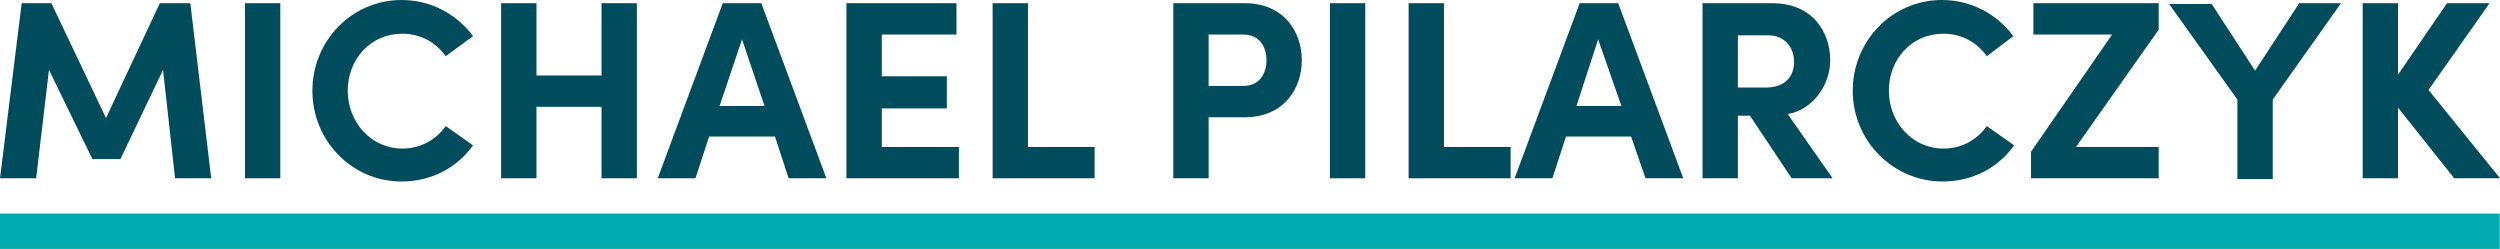
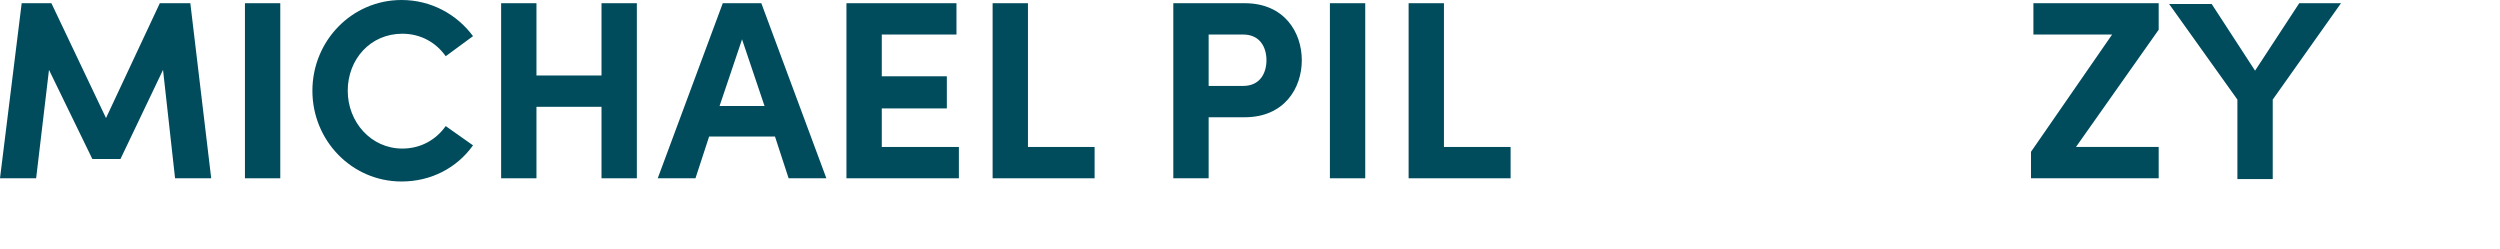
<svg xmlns="http://www.w3.org/2000/svg" version="1.1" id="Layer_1" x="0px" y="0px" viewBox="0 0 311.3 31" style="enable-background:new 0 0 311.3 31;" xml:space="preserve">
  <style type="text/css"> .st0{fill:#004C5D;} .st1{fill:#00AAAE;} </style>
  <g>
    <g>
      <path class="st0" d="M26.3,22.2h-4.5L20.3,8.7l-5.3,11.1h-3.5L6.1,8.7L4.5,22.2H0L2.7,0.4h3.7l6.8,14.3l6.7-14.3h3.8L26.3,22.2z" />
-       <path class="st0" d="M30.5,22.2V0.4h4.4v21.8H30.5z" />
+       <path class="st0" d="M30.5,22.2V0.4h4.4v21.8H30.5" />
      <path class="st0" d="M38.9,11.3C38.9,5.1,43.8,0,50,0c3.7,0,6.9,1.8,8.9,4.5L55.5,7c-1.2-1.7-3.1-2.8-5.4-2.8 c-4,0-6.8,3.2-6.8,7.1c0,3.9,2.9,7.2,6.8,7.2c2.3,0,4.2-1.1,5.4-2.8l3.4,2.4c-2,2.8-5.2,4.5-8.9,4.5 C43.8,22.6,38.9,17.5,38.9,11.3z" />
      <path class="st0" d="M74.9,0.4h4.4v21.8h-4.4v-8.9h-8.1v8.9h-4.4V0.4h4.4v9h8.1V0.4z" />
      <path class="st0" d="M98.2,22.2L96.5,17h-8.2l-1.7,5.2h-4.7L90,0.4h4.8l8.1,21.8H98.2z M89.6,13.2h5.6l-2.8-8.3L89.6,13.2z" />
      <path class="st0" d="M109.8,18.3h9.6v3.9h-14V0.4h13.7v3.9h-9.3v5.2h8.1v4h-8.1V18.3z" />
      <path class="st0" d="M128,18.3h8.3v3.9h-12.7V0.4h4.4V18.3z" />
      <path class="st0" d="M155,0.4c4.9,0,7.1,3.6,7.1,7.1s-2.2,7.1-7.1,7.1h-4.5v7.6h-4.4V0.4H155z M154.8,10.7c2.1,0,2.9-1.6,2.9-3.2 c0-1.6-0.8-3.2-2.9-3.2h-4.3v6.4H154.8z" />
      <path class="st0" d="M165.6,22.2V0.4h4.4v21.8H165.6z" />
      <path class="st0" d="M179.8,18.3h8.3v3.9h-12.7V0.4h4.4V18.3z" />
-       <path class="st0" d="M204.9,22.2l-1.8-5.2H195l-1.7,5.2h-4.7l8.1-21.8h4.8l8.1,21.8H204.9z M196.3,13.2h5.6L199,4.9L196.3,13.2z" />
-       <path class="st0" d="M223.1,22.2l-5.2-7.8h-1.5v7.8H212V0.4h8.7c5,0,7.2,3.6,7.2,7.1c0,3.1-2.2,6.2-5.3,6.7l5.6,8H223.1z M216.4,4.3v6.6h3.5c2.5,0,3.5-1.5,3.5-3.2s-1.1-3.3-3.2-3.3H216.4z" />
-       <path class="st0" d="M230.7,11.3c0-6.2,4.9-11.3,11.1-11.3c3.7,0,6.9,1.8,8.9,4.5L247.4,7c-1.2-1.7-3.1-2.8-5.4-2.8 c-4,0-6.8,3.2-6.8,7.1c0,3.9,2.9,7.2,6.8,7.2c2.3,0,4.2-1.1,5.4-2.8l3.4,2.4c-2,2.8-5.2,4.5-8.9,4.5 C235.7,22.6,230.7,17.5,230.7,11.3z" />
      <path class="st0" d="M268.8,0.4v3.3l-10.3,14.6h10.3v3.9h-15.9v-3.3L263,4.3h-9.8V0.4H268.8z" />
      <path class="st0" d="M286.3,0.4h5.2l-8.5,12v9.9h-4.4v-9.9l-8.5-11.9h5.3l5.4,8.3L286.3,0.4z" />
-       <path class="st0" d="M311.3,22.2h-5.7l-7-8.8v8.8h-4.4V0.4h4.4v8.9l6.1-8.9h5.3l-7.6,10.8L311.3,22.2z" />
    </g>
-     <rect x="153.4" y="-126.8" transform="matrix(-1.836970e-16 1 -1 -1.836970e-16 184.466 -126.8)" class="st1" width="4.4" height="311.3" />
  </g>
</svg>